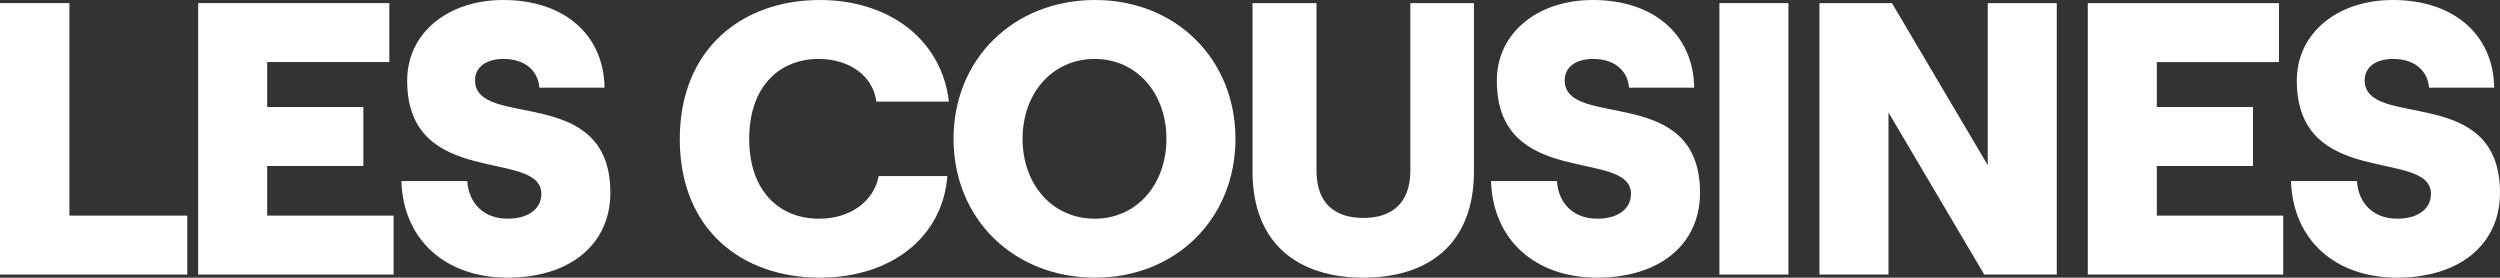
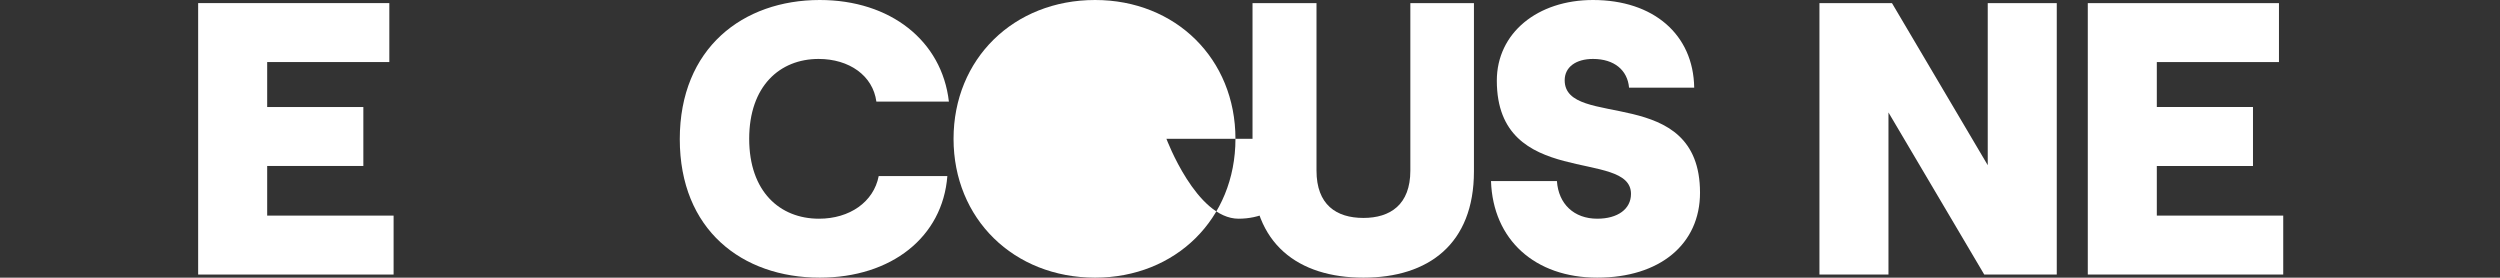
<svg xmlns="http://www.w3.org/2000/svg" viewBox="0 0 3714.193 412.495" data-name="Layer 1" id="Layer_1">
  <rect x="0" y="0" width="3714.193" height="412.495" fill="#333333" stroke="none" />
  <defs>
    <style>
      .cls-1 {
        fill: #fff;
      }
    </style>
  </defs>
-   <path d="M0,4.606h103.123v315.712h175.138v87.569H0V4.606Z" class="cls-1" />
  <path d="M294.394,4.606h284.022v87.573h-181.474v66.827h142.873v87.569h-142.873v73.742h187.81v87.569h-290.357V4.606Z" class="cls-1" />
-   <path d="M596.272,269.043h97.942c2.303,33.989,25.351,55.883,59.916,55.883,30.535,0,50.122-14.402,50.122-36.871,0-67.982-199.338-6.336-199.338-168.223,0-70.864,60.495-119.832,142.879-119.832,89.872,0,149.212,51.274,150.363,130.201h-96.784c-2.31-25.926-21.897-42.635-53.58-42.635-25.351,0-42.059,12.1-42.059,31.687,0,73.742,201.065,4.033,201.065,167.075,0,76.621-59.916,126.167-152.669,126.167s-154.972-56.458-157.857-143.452Z" class="cls-1" />
  <path d="M1009.929,206.821c0-135.385,93.905-206.821,207.973-206.821,104.857,0,181.478,60.491,191.847,150.939h-107.735c-5.181-38.598-40.325-63.373-85.839-63.373-57.61,0-103.123,40.329-103.123,118.68s45.513,118.68,103.699,118.68c45.513,0,81.233-24.772,88.724-63.373h101.972c-6.915,90.451-82.96,150.942-189.544,150.942-115.795,0-207.973-71.436-207.973-205.674Z" class="cls-1" />
-   <path d="M1416.664,206.246c0-118.68,89.296-206.246,210.282-206.246,119.832,0,208.549,87.566,208.549,206.246s-88.717,206.249-208.549,206.249c-120.986,0-210.282-87.569-210.282-206.249ZM1732.947,206.246c0-67.979-44.362-118.68-106.577-118.68-62.798,0-107.16,50.701-107.16,118.68s44.362,118.68,107.16,118.68c62.215,0,106.577-50.698,106.577-118.68Z" class="cls-1" />
+   <path d="M1416.664,206.246c0-118.68,89.296-206.246,210.282-206.246,119.832,0,208.549,87.566,208.549,206.246s-88.717,206.249-208.549,206.249c-120.986,0-210.282-87.569-210.282-206.249ZM1732.947,206.246s44.362,118.68,107.16,118.68c62.215,0,106.577-50.698,106.577-118.68Z" class="cls-1" />
  <path d="M1860.845,254.641V4.606h95.056v248.881c0,50.701,29.381,70.288,69.709,70.288,39.753,0,69.709-19.587,69.709-70.288V4.606h94.481v250.036c0,107.732-67.403,157.854-164.19,157.854s-164.766-50.122-164.766-157.854Z" class="cls-1" />
  <path d="M2215.145,269.043h97.942c2.303,33.989,25.351,55.883,59.916,55.883,30.535,0,50.122-14.402,50.122-36.871,0-67.982-199.338-6.336-199.338-168.223,0-70.864,60.495-119.832,142.879-119.832,89.872,0,149.212,51.274,150.363,130.201h-96.784c-2.31-25.926-21.897-42.635-53.58-42.635-25.351,0-42.059,12.1-42.059,31.687,0,73.742,201.065,4.033,201.065,167.075,0,76.621-59.916,126.167-152.669,126.167s-154.972-56.458-157.857-143.452Z" class="cls-1" />
-   <path d="M2554.48,4.606h102.551v403.281h-102.551V4.606Z" class="cls-1" />
  <path d="M2703.113,4.606h107.735l142.297,240.818V4.606h102.547v403.281h-107.732l-142.3-240.814v240.814h-102.547V4.606Z" class="cls-1" />
  <path d="M3101.785,4.606h284.022v87.573h-181.471v66.827h142.873v87.569h-142.873v73.742h187.81v87.569h-290.361V4.606Z" class="cls-1" />
-   <path d="M3403.666,269.043h97.942c2.303,33.989,25.347,55.883,59.912,55.883,30.535,0,50.126-14.402,50.126-36.871,0-67.982-199.338-6.336-199.338-168.223,0-70.864,60.495-119.832,142.876-119.832,89.872,0,149.215,51.274,150.367,130.201h-96.79c-2.303-25.926-21.89-42.635-53.576-42.635-25.347,0-42.056,12.1-42.056,31.687,0,73.742,201.065,4.033,201.065,167.075,0,76.621-59.919,126.167-152.673,126.167s-154.972-56.458-157.854-143.452Z" class="cls-1" />
</svg>